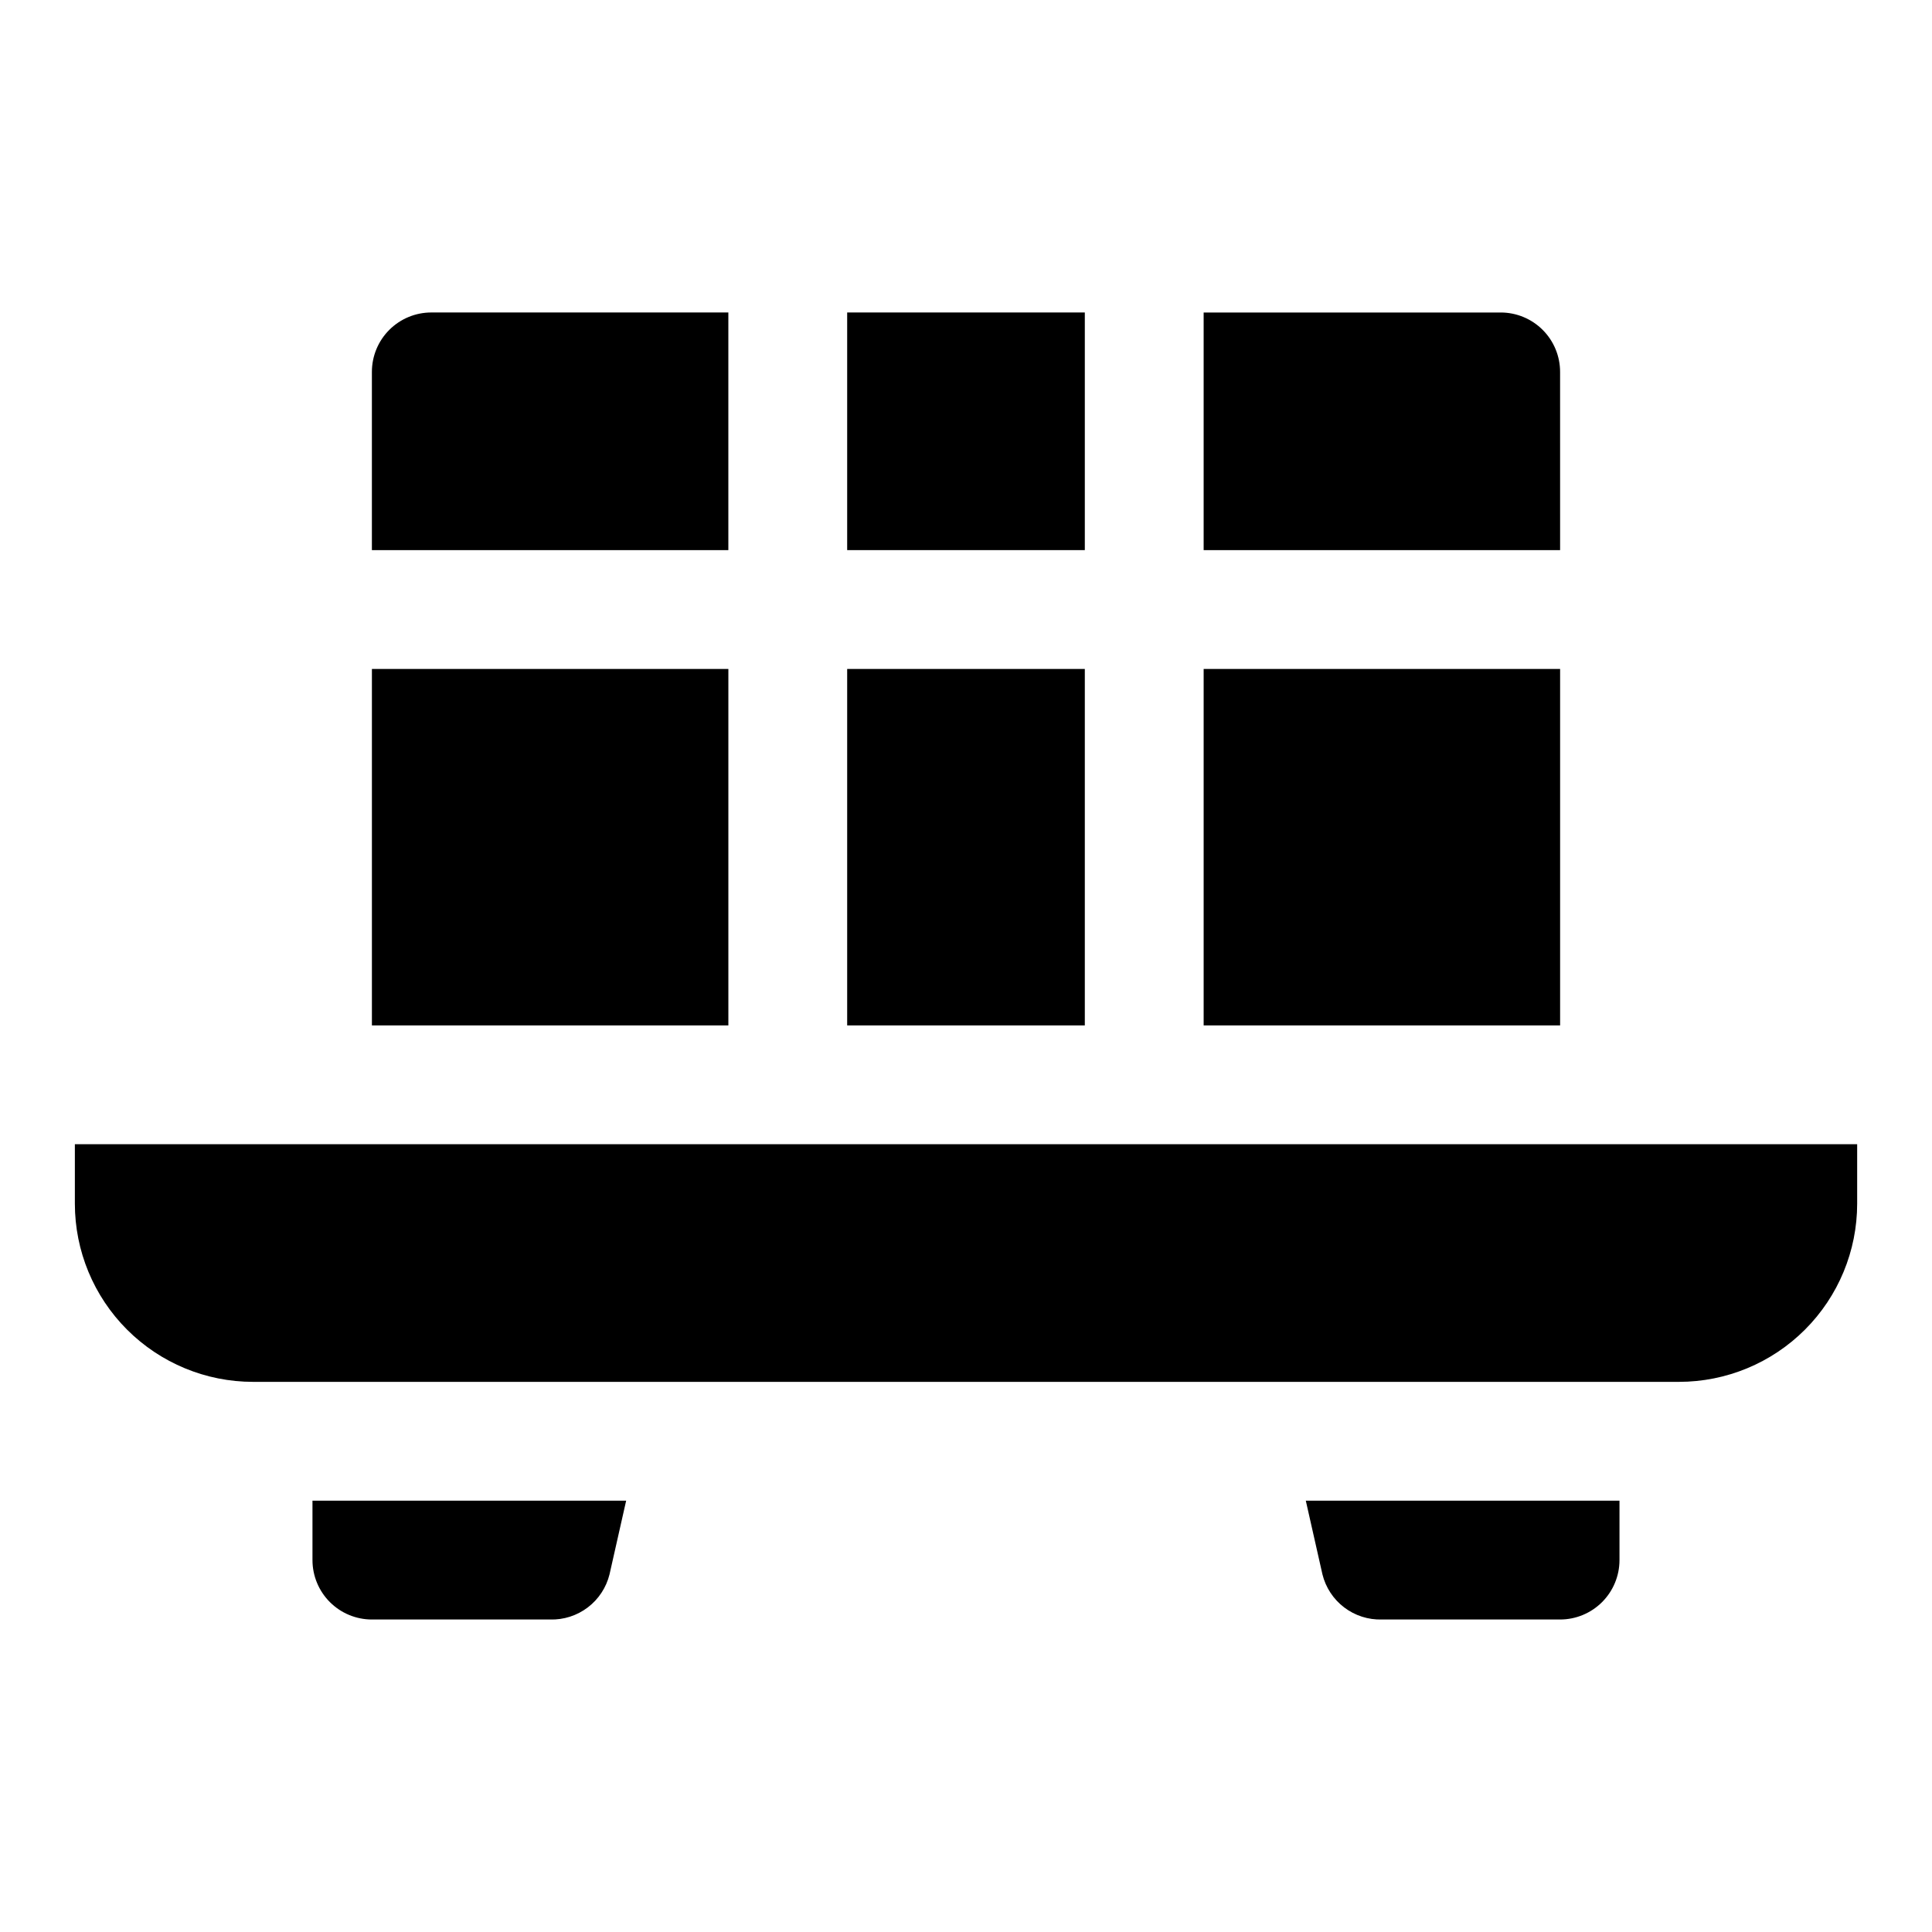
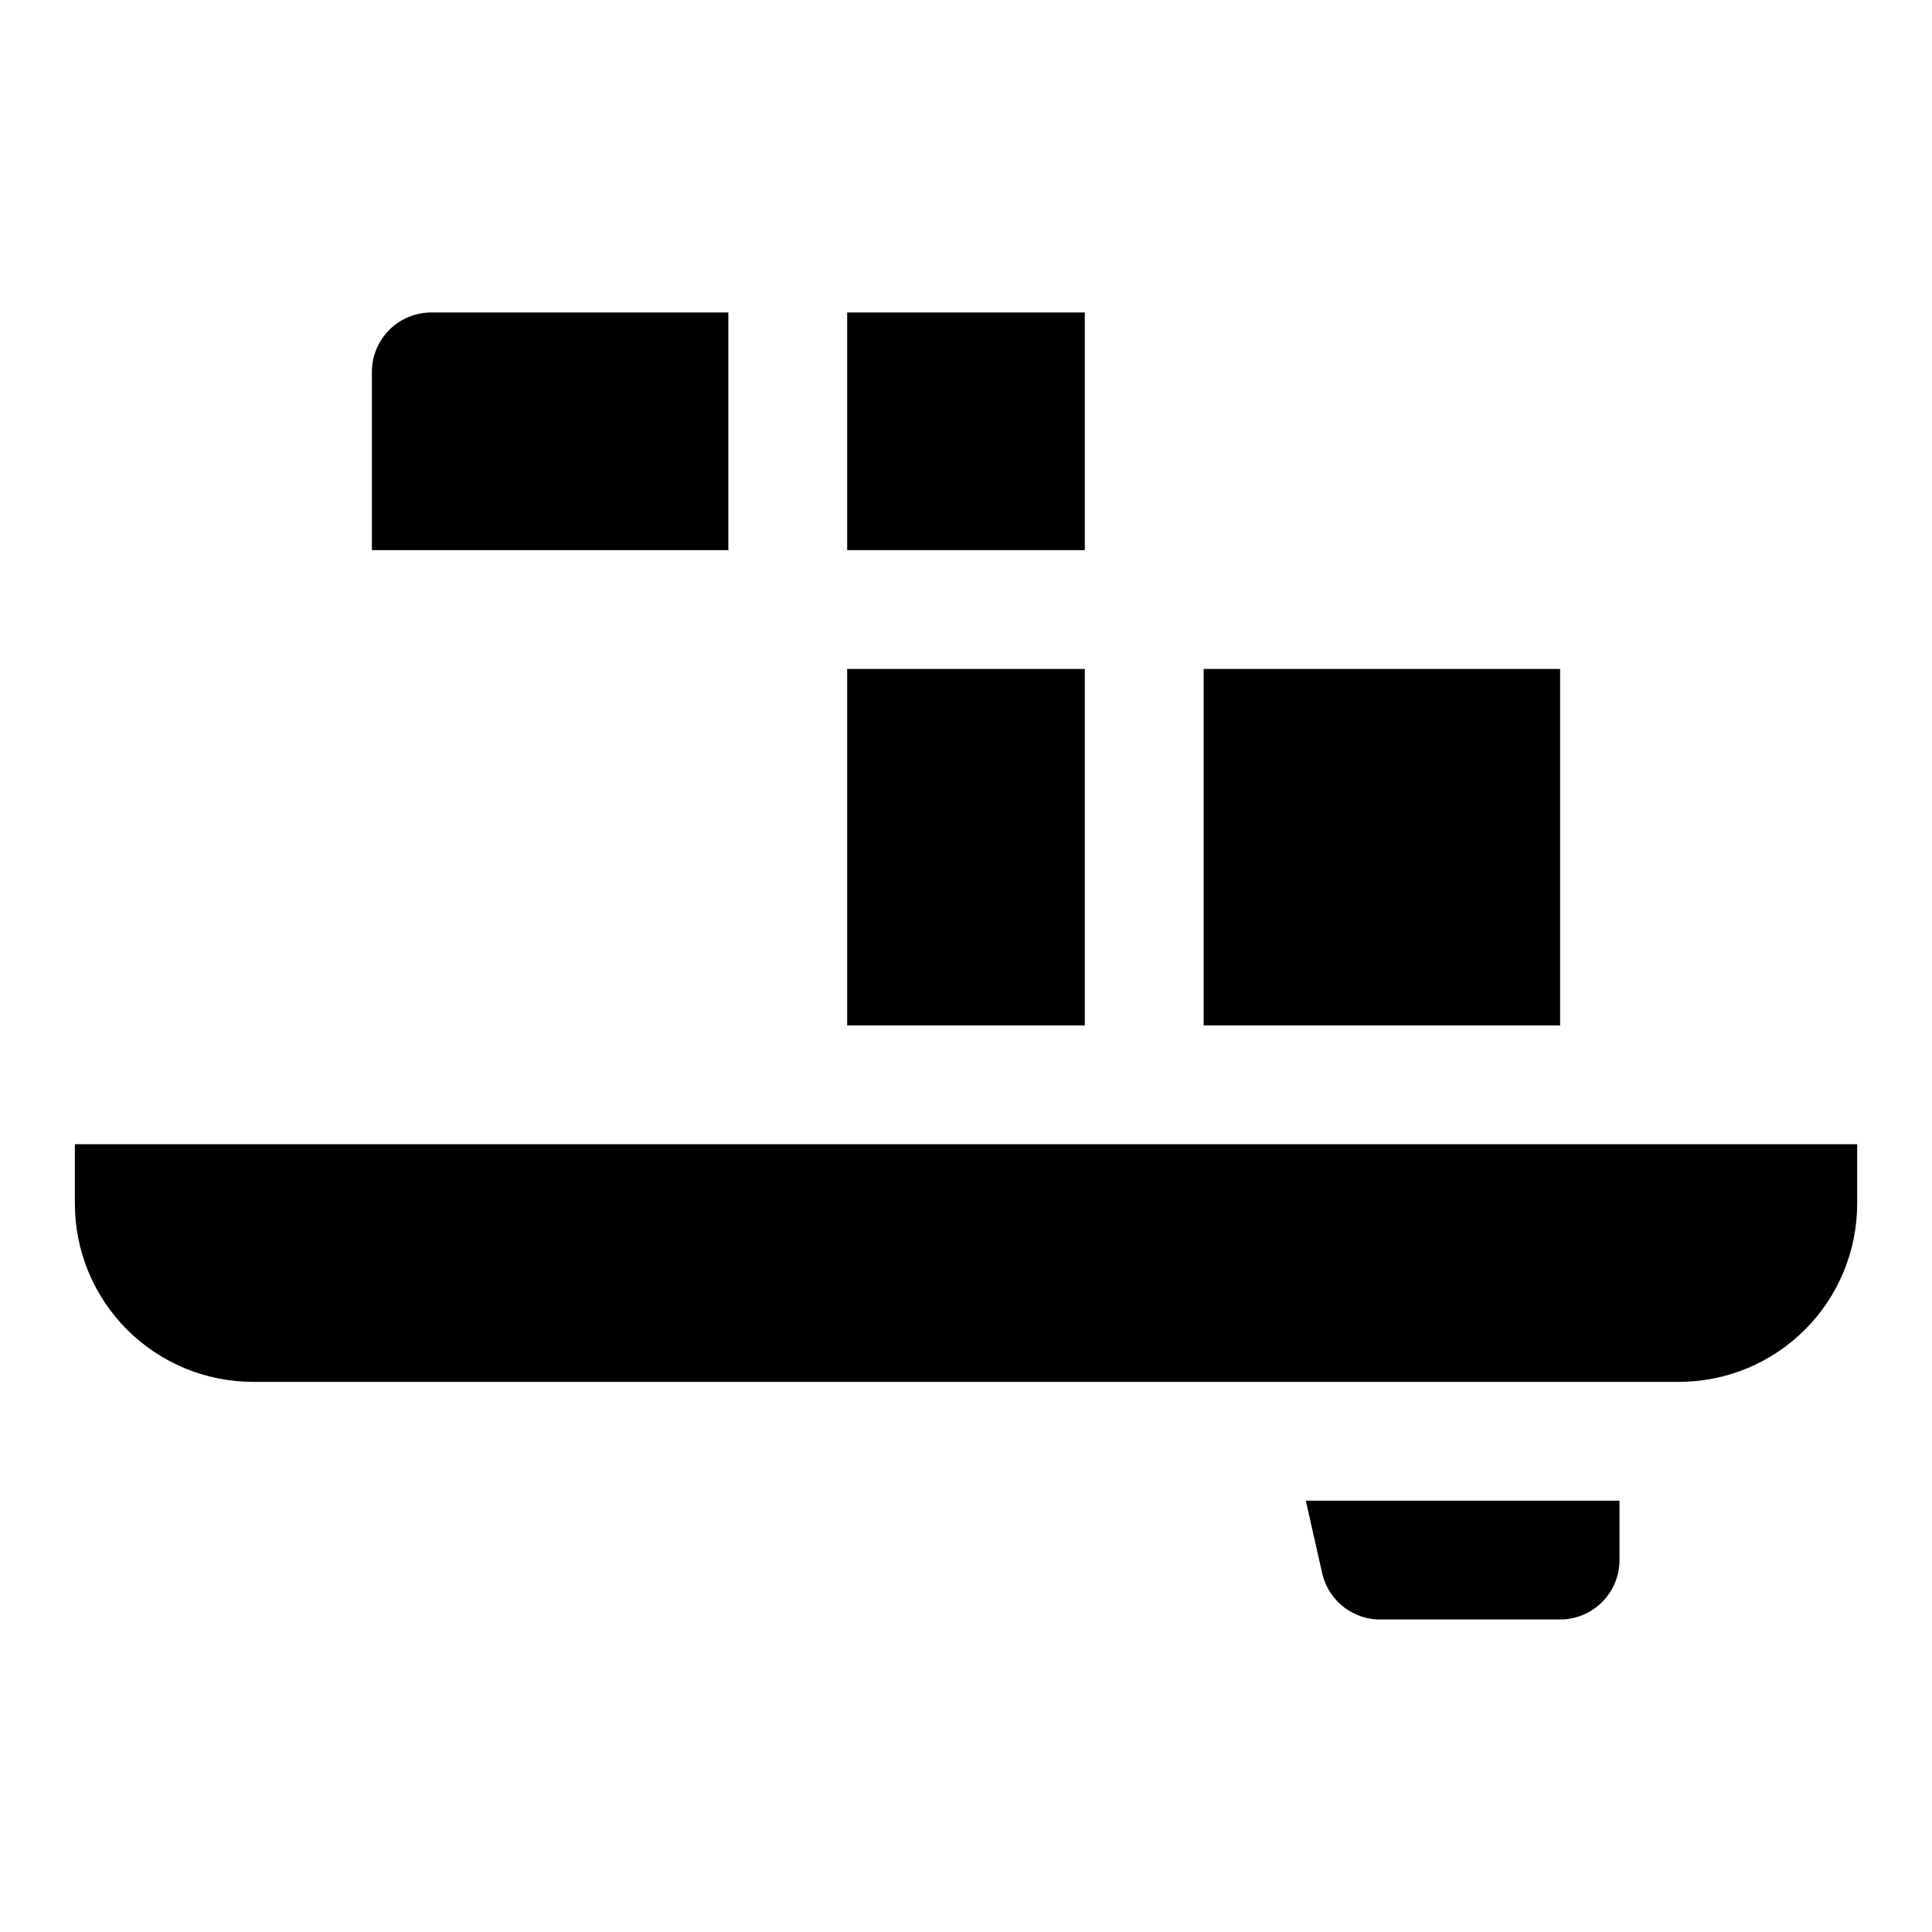
<svg xmlns="http://www.w3.org/2000/svg" fill="#000000" width="800px" height="800px" version="1.1" viewBox="144 144 512 512">
  <g>
    <path d="m163.84 447.23v15.746c0 12.523 4.977 24.539 13.836 33.395 8.859 8.859 20.871 13.836 33.398 13.836h377.86c12.527 0 24.543-4.977 33.398-13.836 8.859-8.855 13.836-20.871 13.836-33.395v-15.746z" />
-     <path d="m226.81 557.44c0 4.176 1.66 8.18 4.613 11.133 2.953 2.953 6.957 4.613 11.133 4.613h47.23c3.598 0.105 7.121-1.027 9.984-3.203 2.867-2.176 4.898-5.269 5.762-8.762l4.406-19.523h-83.129z" />
-     <path d="m494.46 561.22c0.863 3.492 2.894 6.586 5.762 8.762 2.863 2.176 6.387 3.309 9.984 3.203h47.23c4.176 0 8.18-1.66 11.133-4.613 2.953-2.953 4.613-6.957 4.613-11.133v-15.742h-83.129z" />
+     <path d="m494.46 561.22c0.863 3.492 2.894 6.586 5.762 8.762 2.863 2.176 6.387 3.309 9.984 3.203h47.23c4.176 0 8.18-1.66 11.133-4.613 2.953-2.953 4.613-6.957 4.613-11.133v-15.742h-83.129" />
    <path d="m368.51 321.28h62.977v94.465h-62.977z" />
-     <path d="m242.56 321.28h94.465v94.465h-94.465z" />
    <path d="m462.98 321.28h94.465v94.465h-94.465z" />
    <path d="m337.02 226.81h-78.723c-4.176 0-8.18 1.66-11.133 4.613s-4.609 6.957-4.609 11.133v47.23h94.465z" />
    <path d="m368.51 226.81h62.977v62.977h-62.977z" />
-     <path d="m557.44 242.56c0-4.176-1.656-8.18-4.609-11.133s-6.957-4.613-11.133-4.613h-78.719v62.977h94.465z" />
  </g>
</svg>